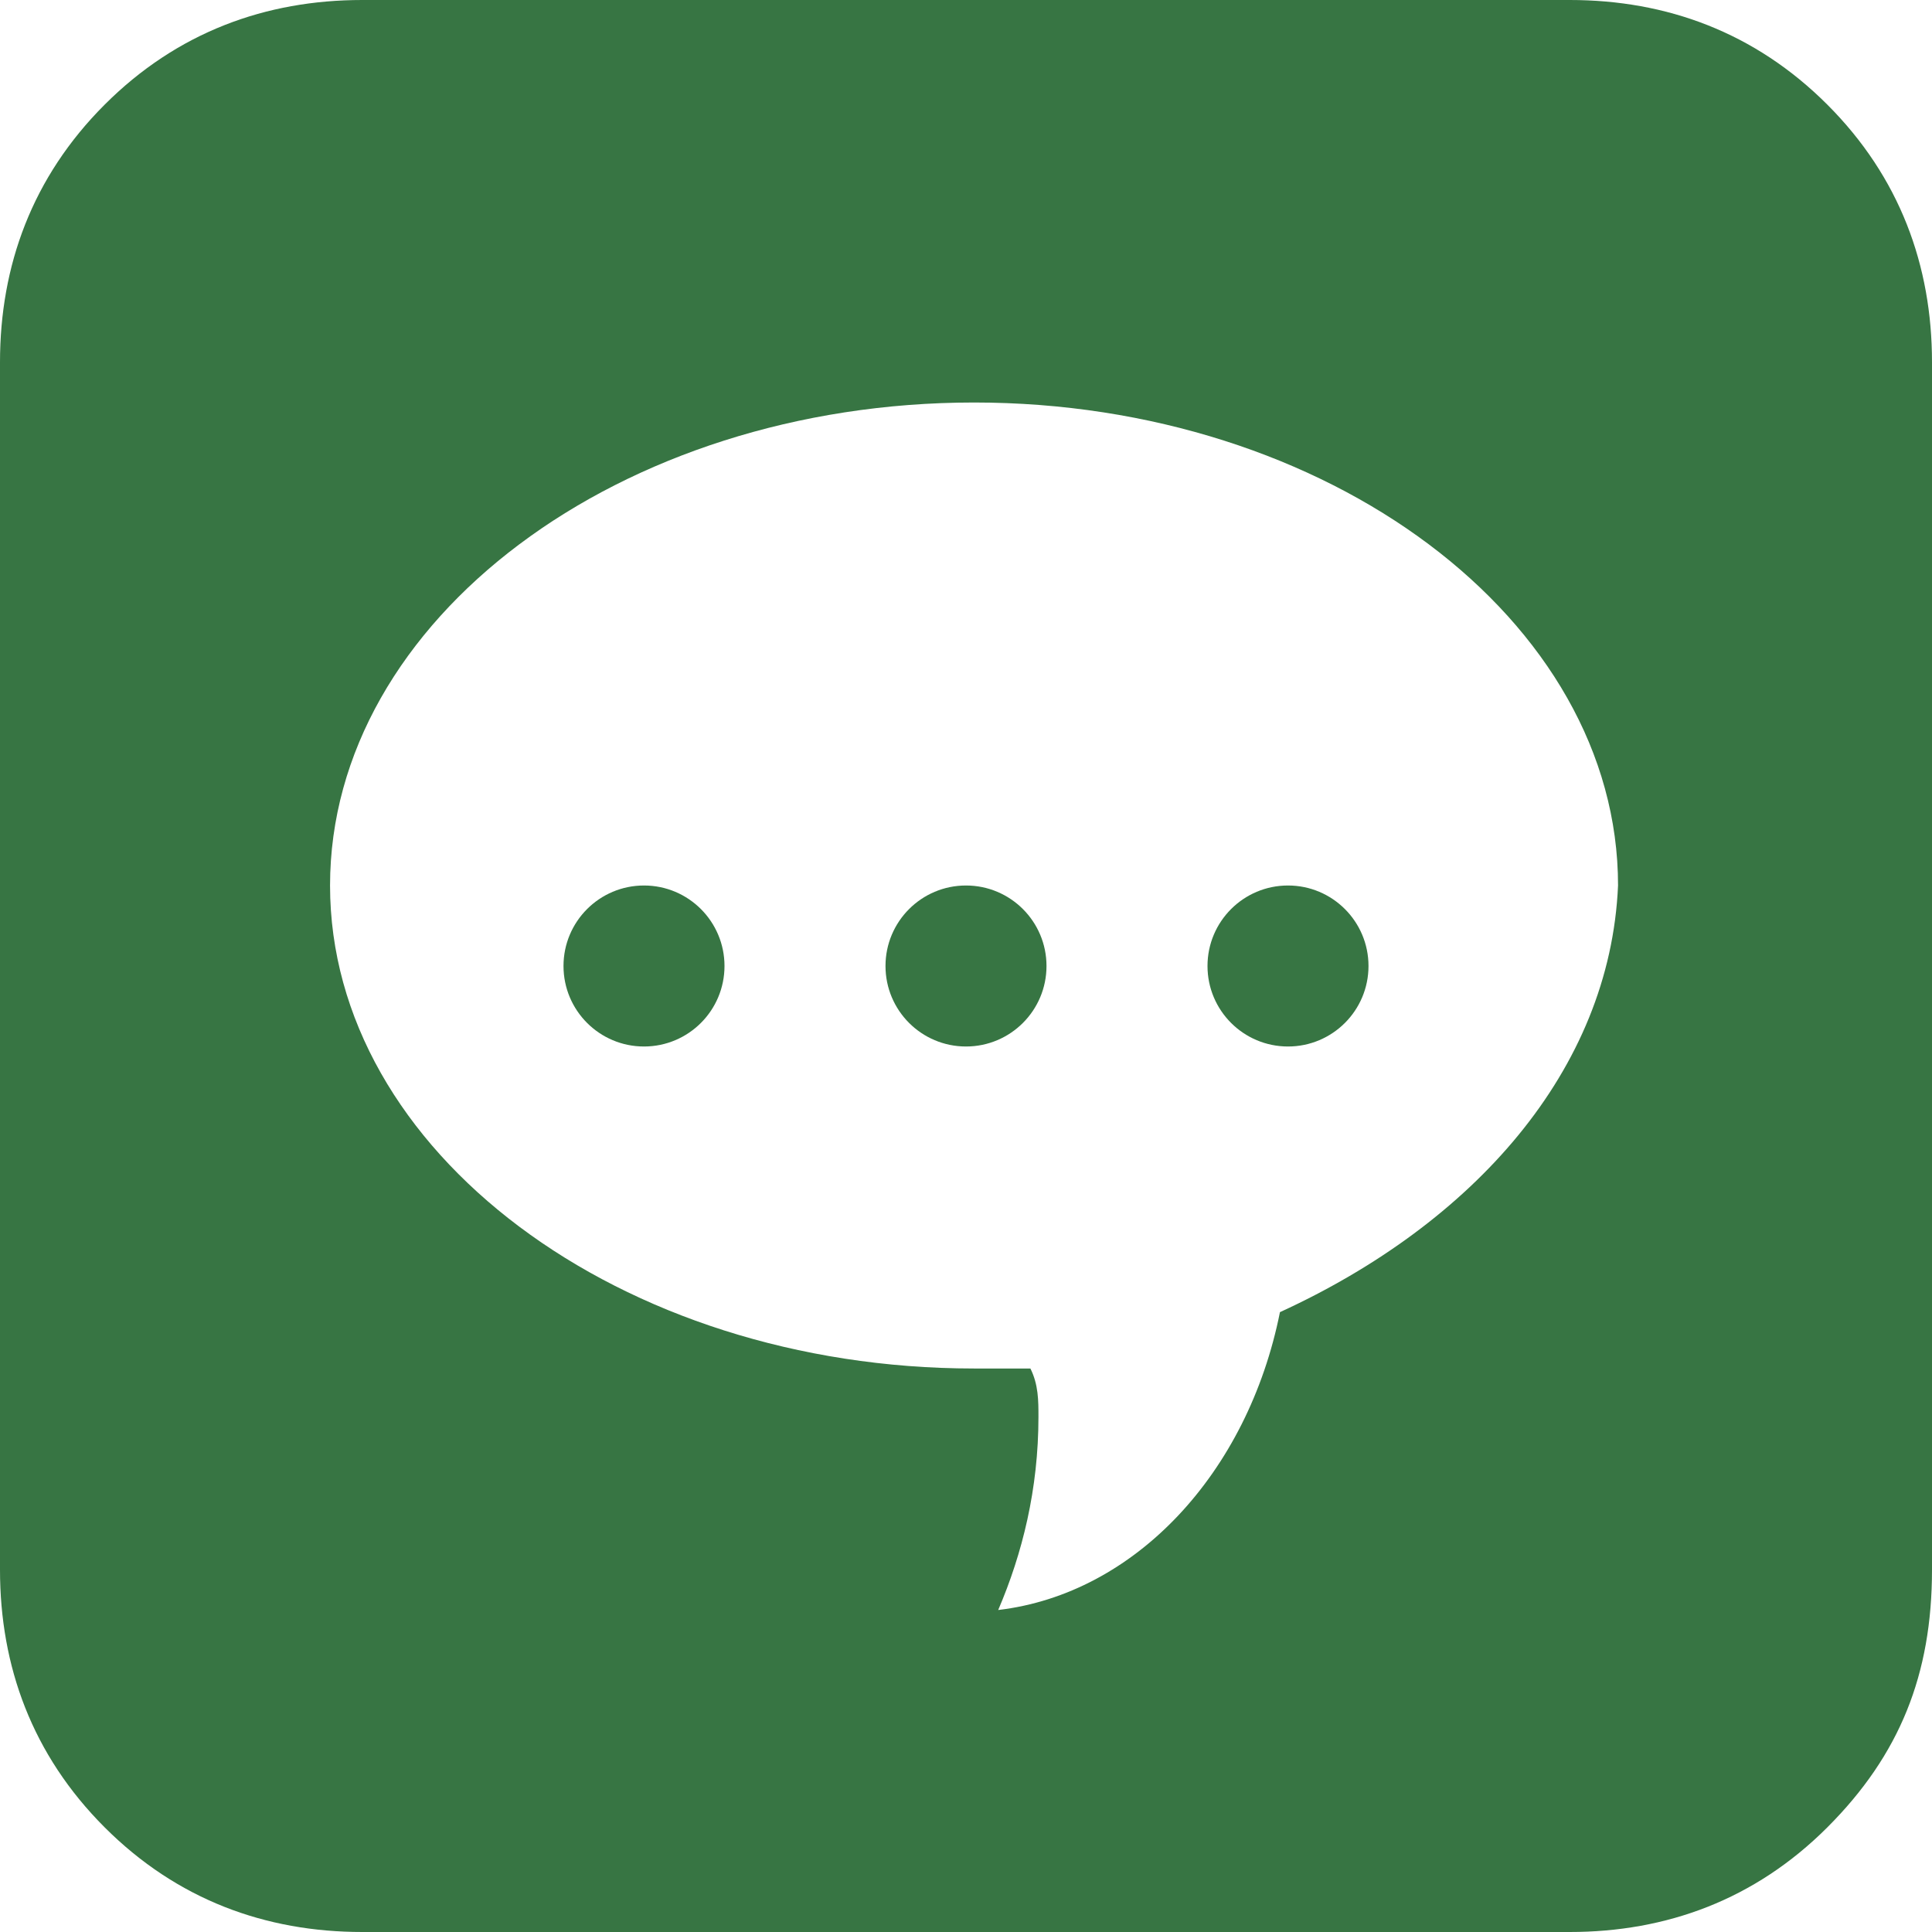
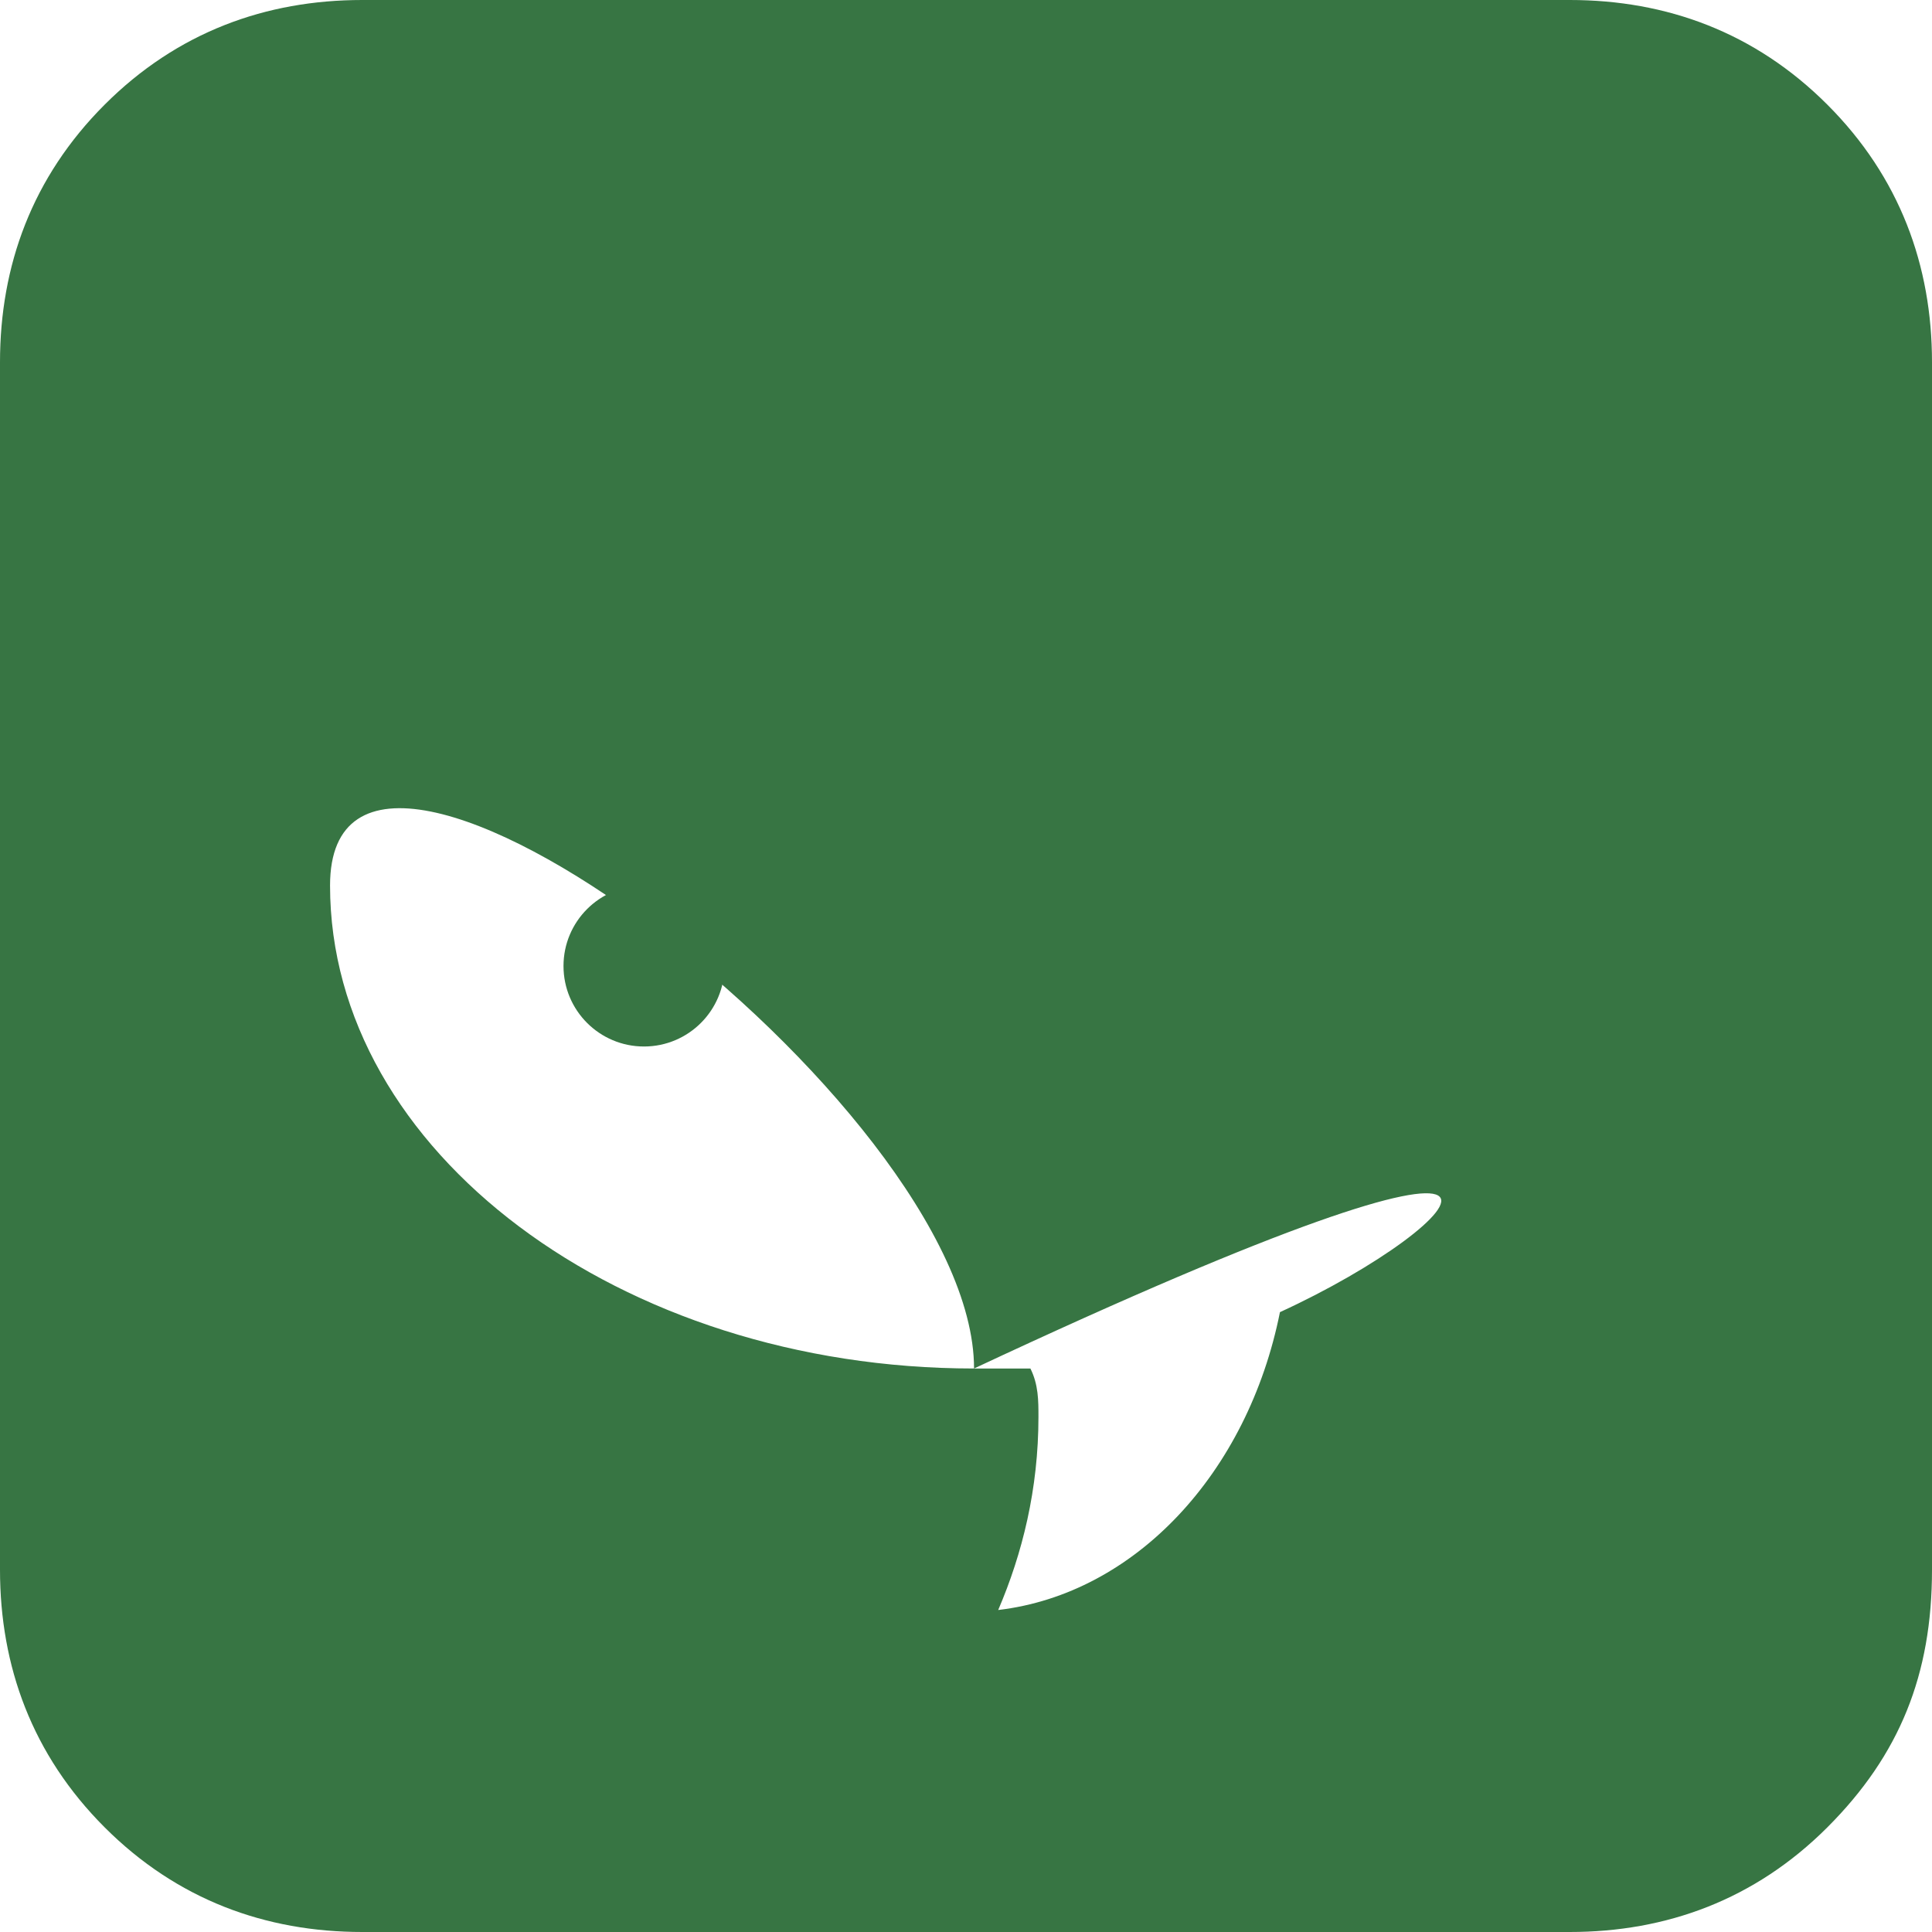
<svg xmlns="http://www.w3.org/2000/svg" version="1.1" id="contact" x="0px" y="0px" viewBox="0 0 24 24" style="enable-background:new 0 0 24 24;" xml:space="preserve">
  <style type="text/css">
	.st0{fill:#377543;}
</style>
  <g>
-     <path class="st0" d="M22.7,1.3C21.8,0.4,20.7,0,19.5,0h-15C3.3,0,2.2,0.4,1.3,1.3C0.4,2.2,0,3.3,0,4.5v15c0,1.2,0.4,2.3,1.3,3.2   C2.2,23.6,3.3,24,4.5,24h15c1.2,0,2.3-0.4,3.2-1.3c0.9-0.9,1.3-1.9,1.3-3.2v-15C24,3.3,23.6,2.2,22.7,1.3z M15.9,16.3   c-0.4,2-1.8,3.5-3.5,3.7c0.3-0.7,0.5-1.5,0.5-2.4c0-0.2,0-0.4-0.1-0.6c-0.2,0-0.5,0-0.7,0c-4.4,0-8-2.7-8-6s3.6-6,8-6s8,2.7,8,6   C20,13.3,18.3,15.2,15.9,16.3z" />
+     <path class="st0" d="M22.7,1.3C21.8,0.4,20.7,0,19.5,0h-15C3.3,0,2.2,0.4,1.3,1.3C0.4,2.2,0,3.3,0,4.5v15c0,1.2,0.4,2.3,1.3,3.2   C2.2,23.6,3.3,24,4.5,24h15c1.2,0,2.3-0.4,3.2-1.3c0.9-0.9,1.3-1.9,1.3-3.2v-15C24,3.3,23.6,2.2,22.7,1.3z M15.9,16.3   c-0.4,2-1.8,3.5-3.5,3.7c0.3-0.7,0.5-1.5,0.5-2.4c0-0.2,0-0.4-0.1-0.6c-0.2,0-0.5,0-0.7,0c-4.4,0-8-2.7-8-6s8,2.7,8,6   C20,13.3,18.3,15.2,15.9,16.3z" />
    <circle class="st0" cx="8" cy="12" r="1" />
    <circle class="st0" cx="12" cy="12" r="1" />
-     <circle class="st0" cx="16" cy="12" r="1" />
  </g>
</svg>